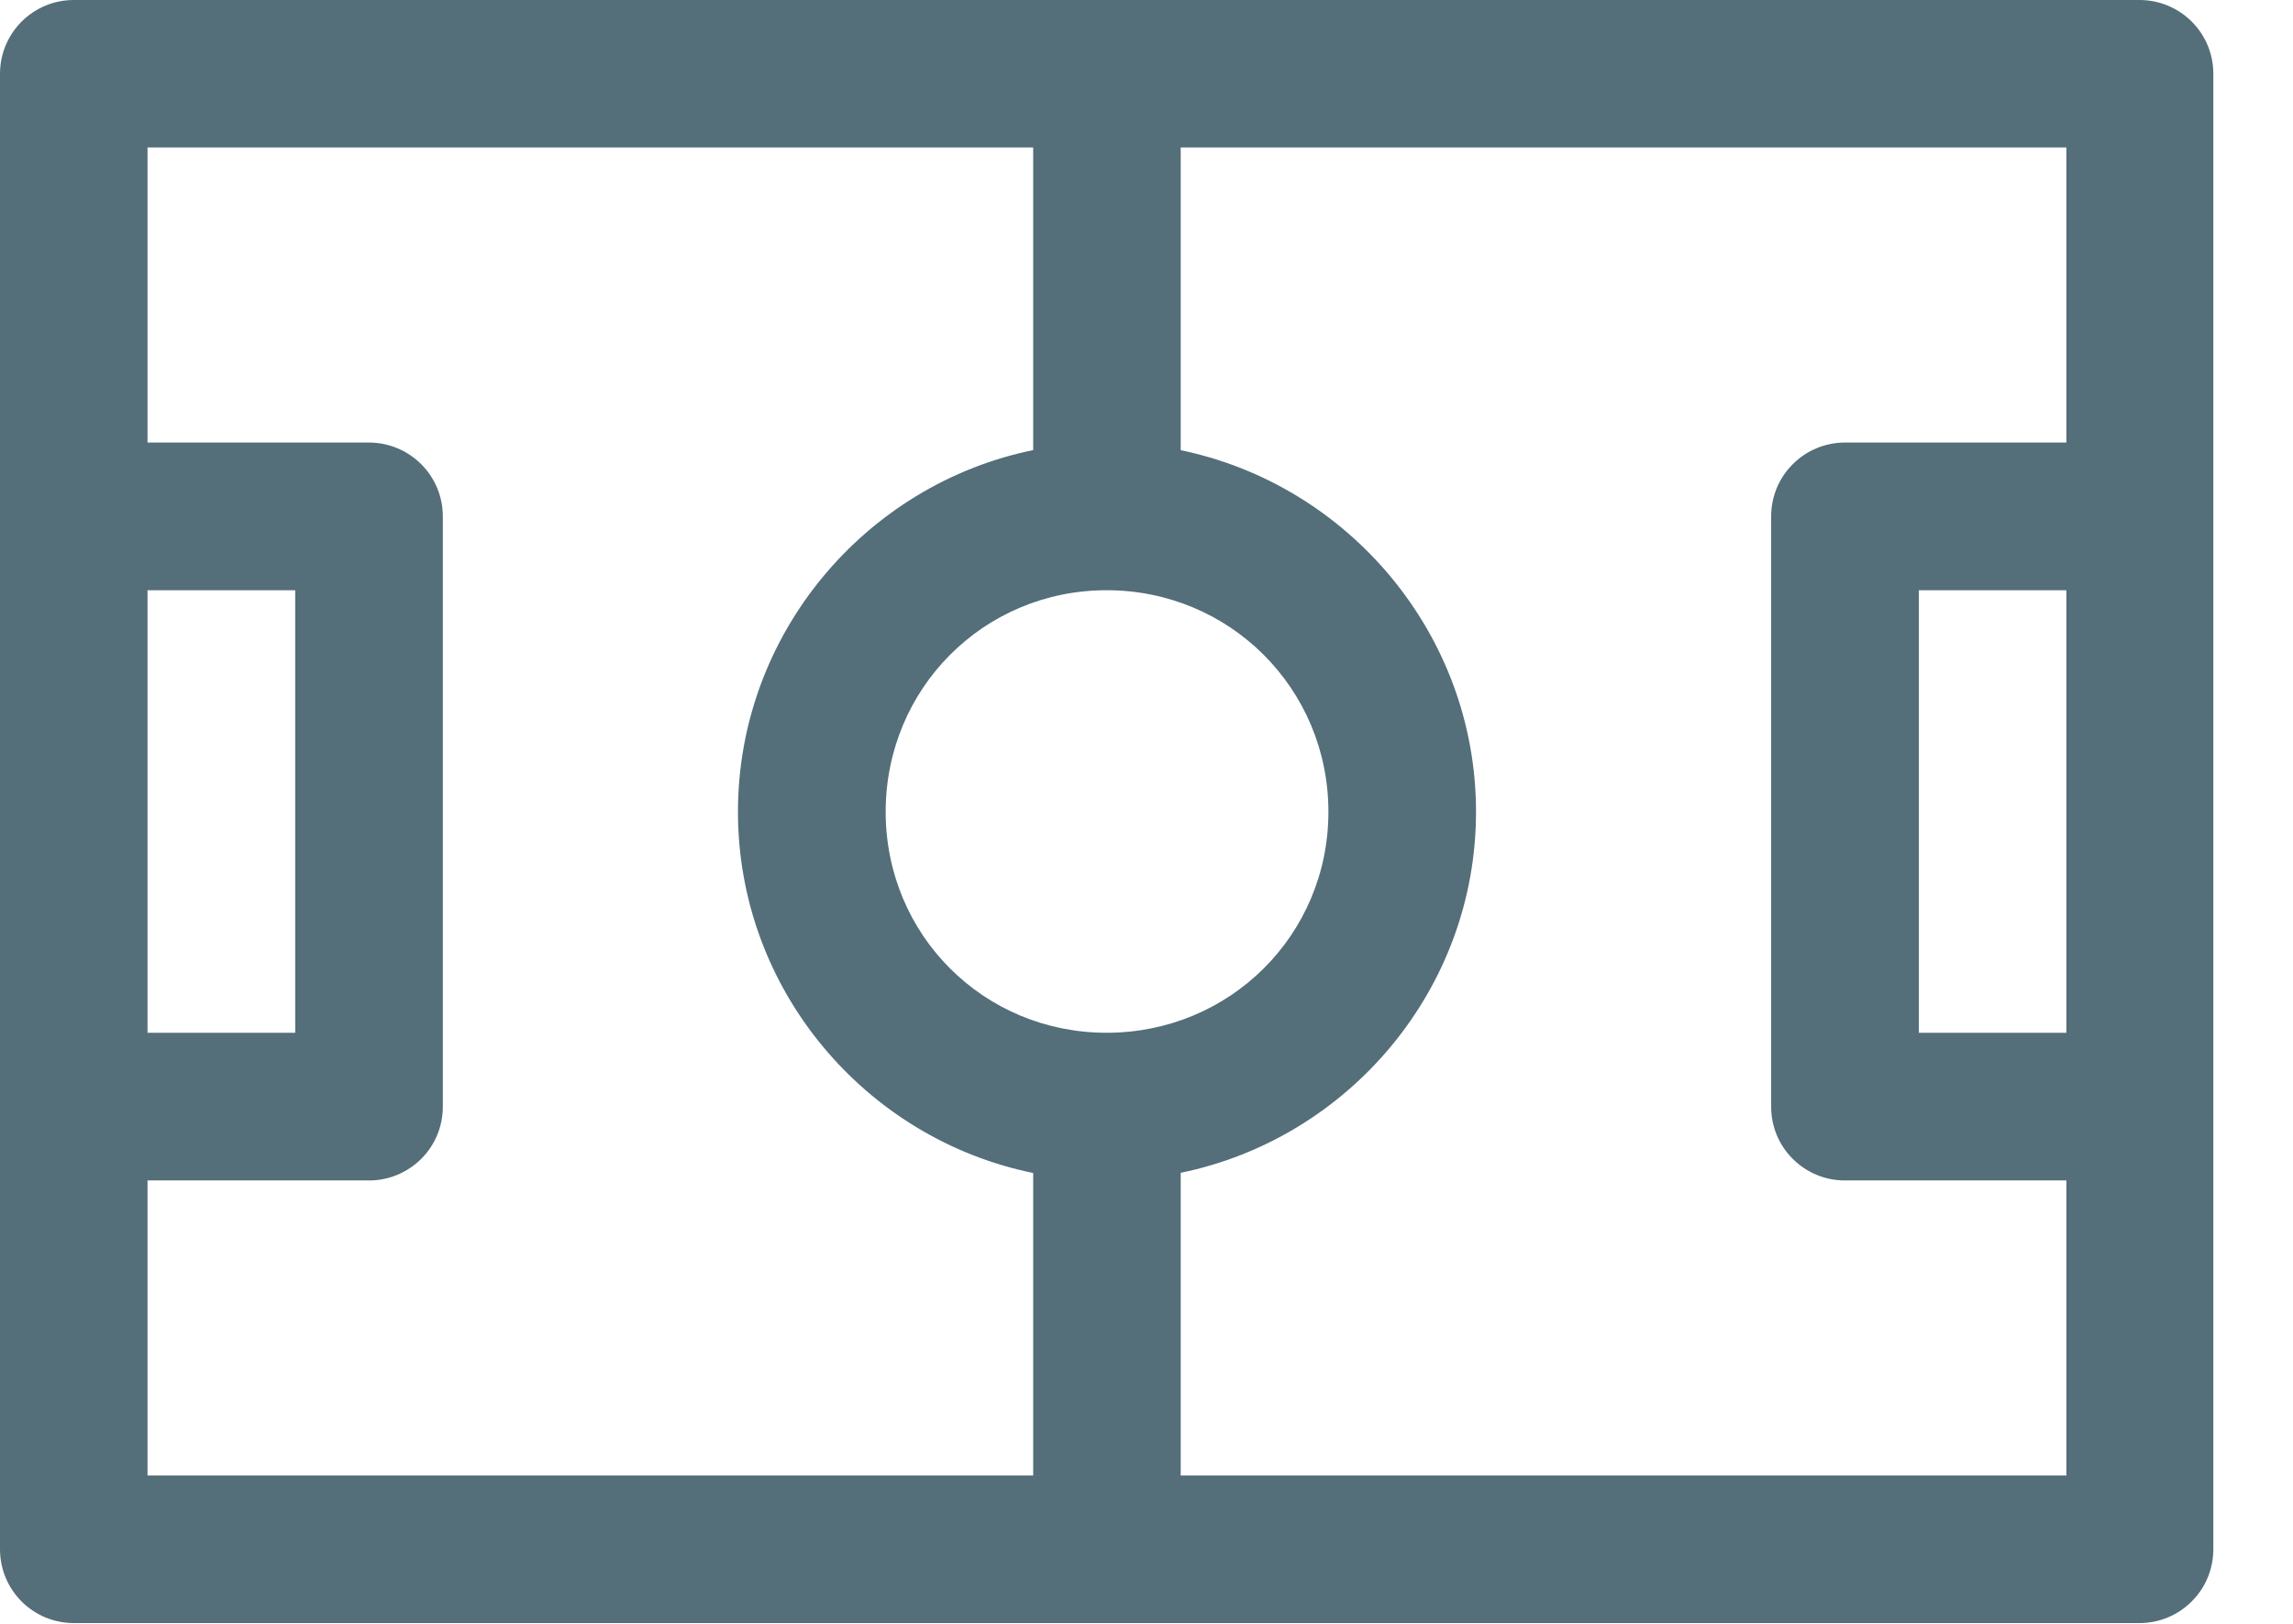
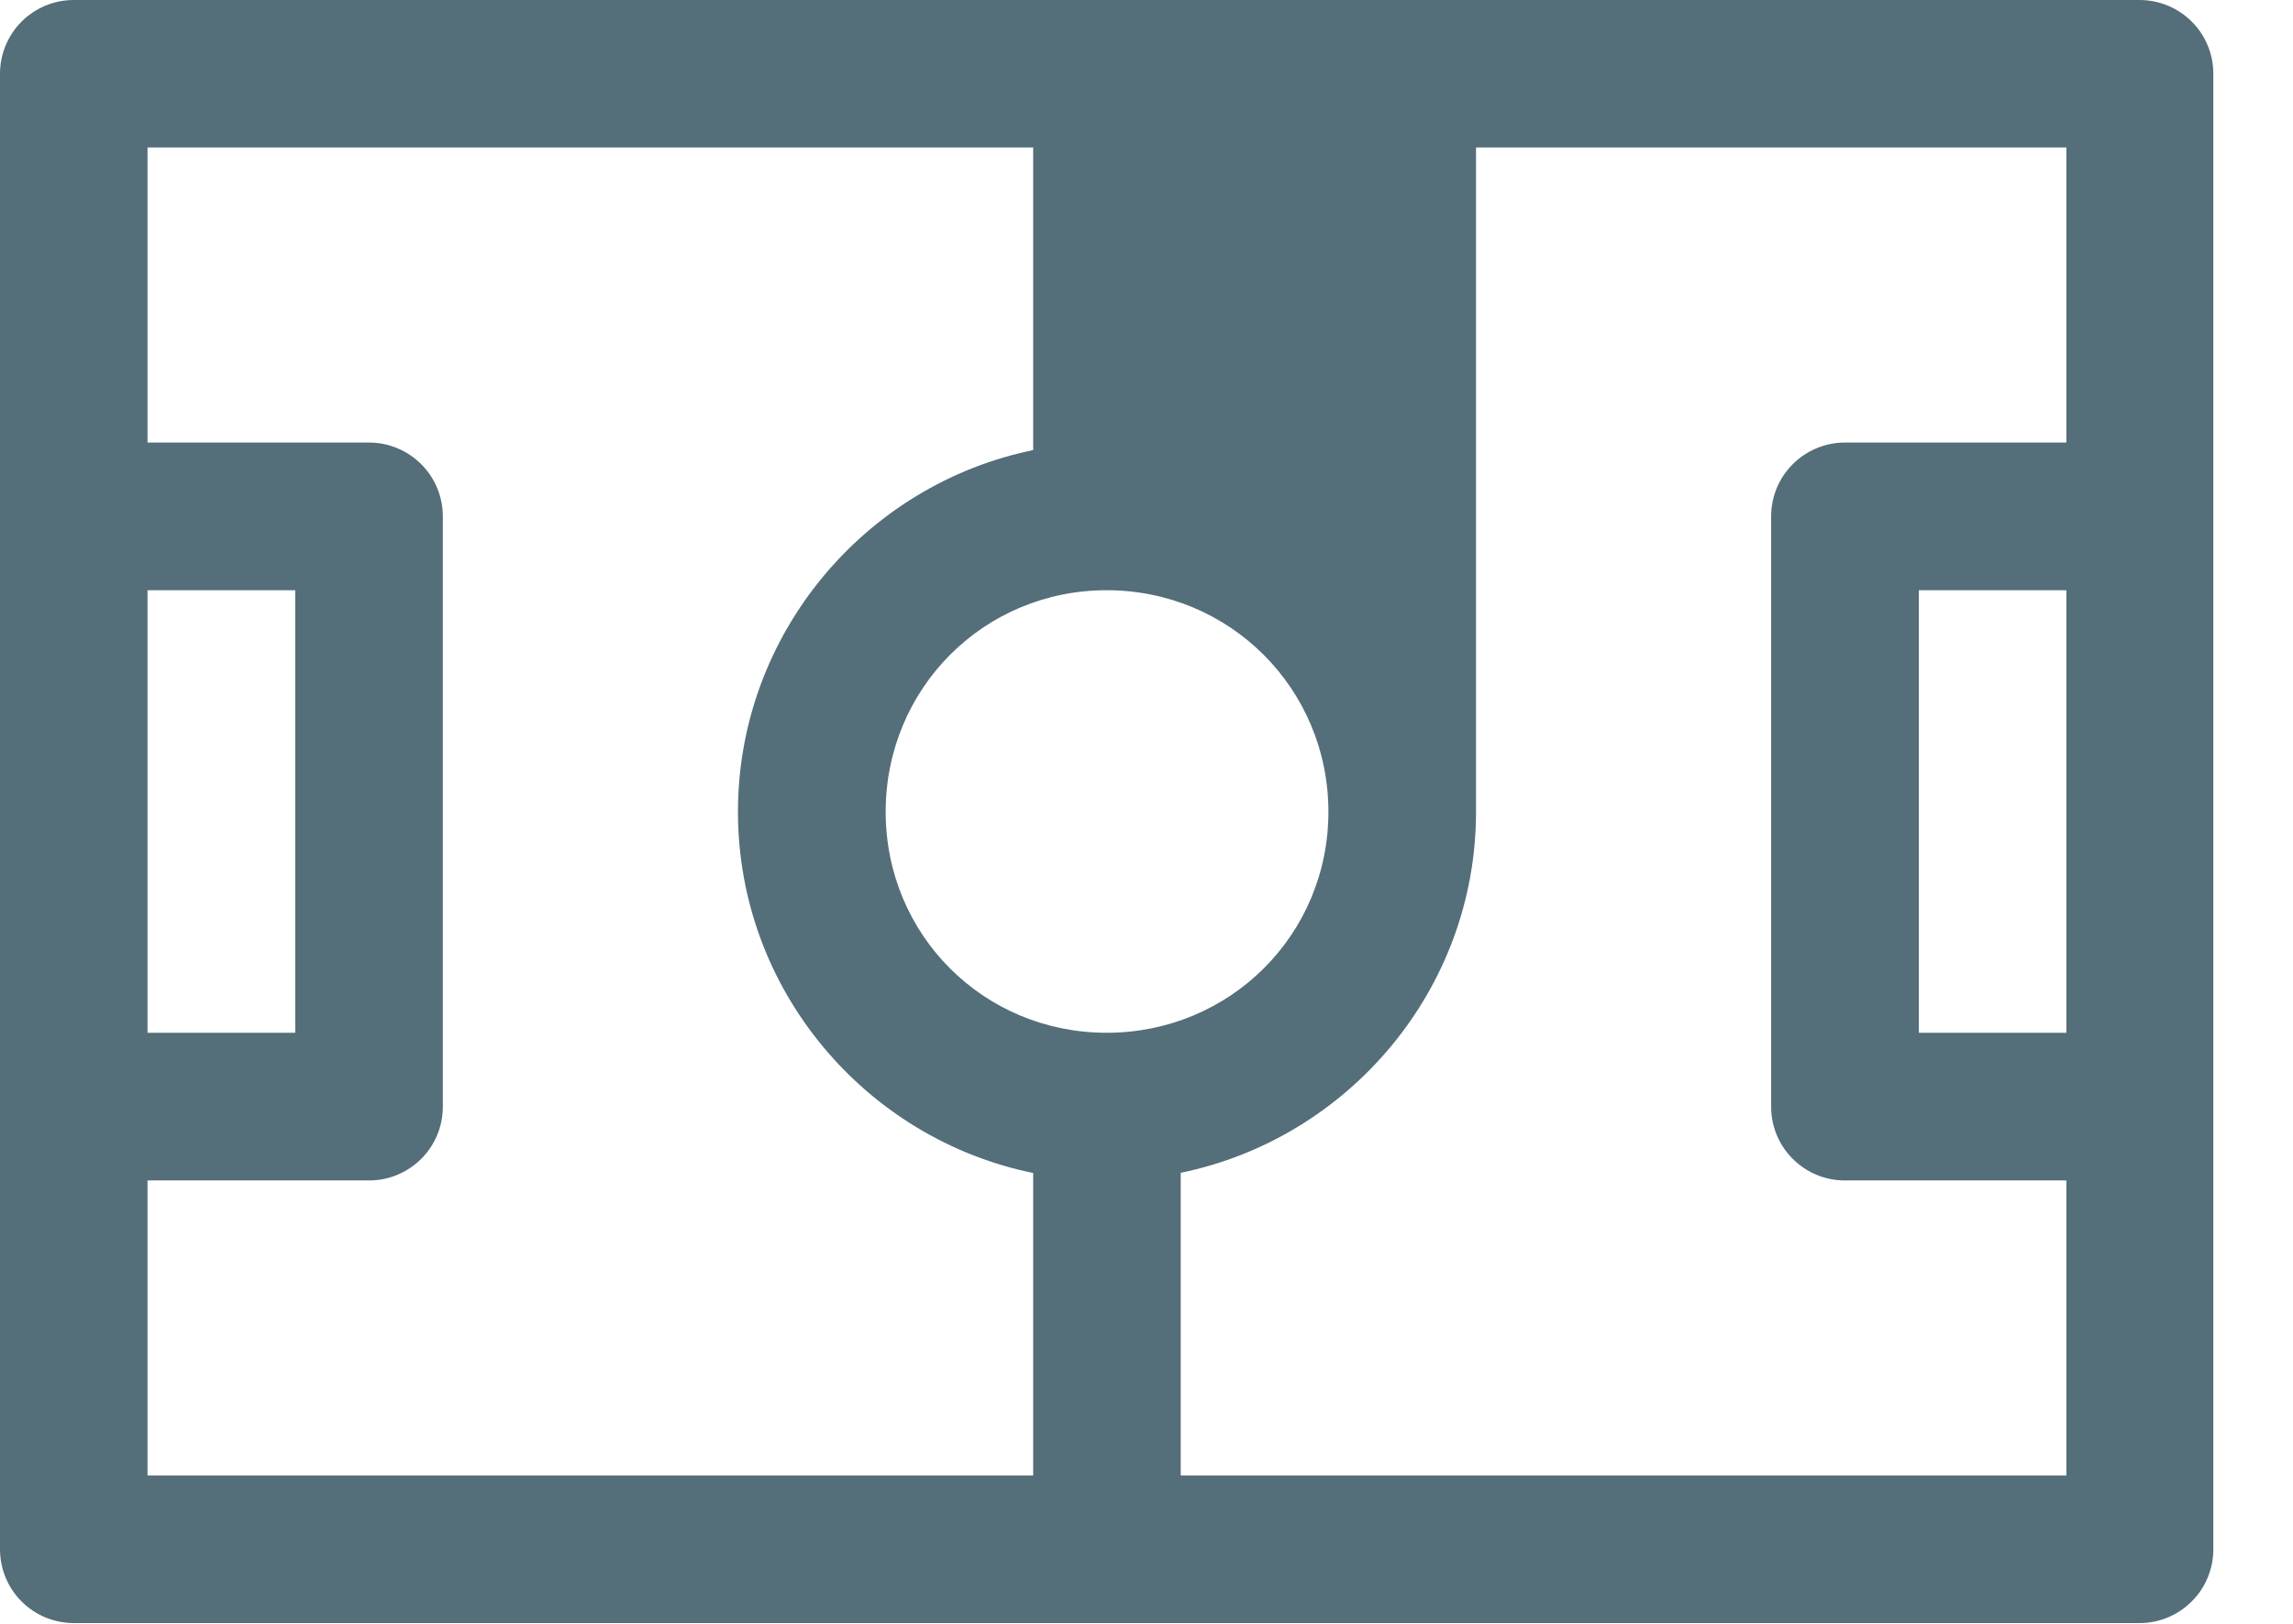
<svg xmlns="http://www.w3.org/2000/svg" width="24" height="17" viewBox="0 0 24 17" fill="none">
-   <path d="M0.775 5.61512e-06C0.673 -0 0.572 0.019 0.478 0.058C0.384 0.097 0.298 0.154 0.226 0.226C0.154 0.298 0.097 0.384 0.058 0.478C0.019 0.572 -0 0.673 5.61495e-06 0.775V5.409V11.583V16.216C-0 16.319 0.019 16.419 0.058 16.514C0.097 16.608 0.154 16.694 0.226 16.766C0.298 16.838 0.384 16.895 0.478 16.934C0.572 16.972 0.673 16.992 0.775 16.992H22.397C22.602 16.991 22.798 16.909 22.942 16.763C23.087 16.618 23.167 16.421 23.166 16.216V11.583V5.409V0.775C23.167 0.57 23.087 0.374 22.942 0.228C22.798 0.083 22.602 0.001 22.397 5.61512e-06H0.775ZM1.544 1.544H10.814V4.712C9.056 5.072 7.724 6.639 7.724 8.499C7.724 10.359 9.056 11.921 10.814 12.28V15.447H1.544V12.358H3.866C4.07 12.358 4.266 12.275 4.411 12.13C4.555 11.985 4.636 11.788 4.635 11.583V5.409C4.636 5.204 4.555 5.007 4.411 4.862C4.266 4.716 4.07 4.634 3.866 4.633H1.544V1.544ZM12.358 1.544H21.628V4.633H19.307C19.102 4.634 18.906 4.716 18.762 4.862C18.617 5.007 18.537 5.204 18.538 5.409V11.583C18.537 11.788 18.617 11.985 18.762 12.13C18.906 12.275 19.102 12.358 19.307 12.358H21.628V15.447H12.358V12.278C14.115 11.918 15.449 10.357 15.449 8.499C15.449 6.641 14.114 5.076 12.358 4.713V1.544ZM1.544 6.179H3.09V10.812H1.544V6.179ZM11.583 6.179C12.872 6.179 13.904 7.21 13.904 8.499C13.904 9.787 12.872 10.812 11.583 10.812C10.295 10.812 9.27 9.787 9.27 8.499C9.27 7.21 10.295 6.179 11.583 6.179ZM20.084 6.179H21.628V10.812H20.084V6.179Z" fill="#546E7A" />
+   <path d="M0.775 5.61512e-06C0.673 -0 0.572 0.019 0.478 0.058C0.384 0.097 0.298 0.154 0.226 0.226C0.154 0.298 0.097 0.384 0.058 0.478C0.019 0.572 -0 0.673 5.61495e-06 0.775V5.409V11.583V16.216C-0 16.319 0.019 16.419 0.058 16.514C0.097 16.608 0.154 16.694 0.226 16.766C0.298 16.838 0.384 16.895 0.478 16.934C0.572 16.972 0.673 16.992 0.775 16.992H22.397C22.602 16.991 22.798 16.909 22.942 16.763C23.087 16.618 23.167 16.421 23.166 16.216V11.583V5.409V0.775C23.167 0.57 23.087 0.374 22.942 0.228C22.798 0.083 22.602 0.001 22.397 5.61512e-06H0.775ZM1.544 1.544H10.814V4.712C9.056 5.072 7.724 6.639 7.724 8.499C7.724 10.359 9.056 11.921 10.814 12.28V15.447H1.544V12.358H3.866C4.07 12.358 4.266 12.275 4.411 12.13C4.555 11.985 4.636 11.788 4.635 11.583V5.409C4.636 5.204 4.555 5.007 4.411 4.862C4.266 4.716 4.07 4.634 3.866 4.633H1.544V1.544ZM12.358 1.544H21.628V4.633H19.307C19.102 4.634 18.906 4.716 18.762 4.862C18.617 5.007 18.537 5.204 18.538 5.409V11.583C18.537 11.788 18.617 11.985 18.762 12.13C18.906 12.275 19.102 12.358 19.307 12.358H21.628V15.447H12.358V12.278C14.115 11.918 15.449 10.357 15.449 8.499V1.544ZM1.544 6.179H3.09V10.812H1.544V6.179ZM11.583 6.179C12.872 6.179 13.904 7.21 13.904 8.499C13.904 9.787 12.872 10.812 11.583 10.812C10.295 10.812 9.27 9.787 9.27 8.499C9.27 7.21 10.295 6.179 11.583 6.179ZM20.084 6.179H21.628V10.812H20.084V6.179Z" fill="#546E7A" />
</svg>